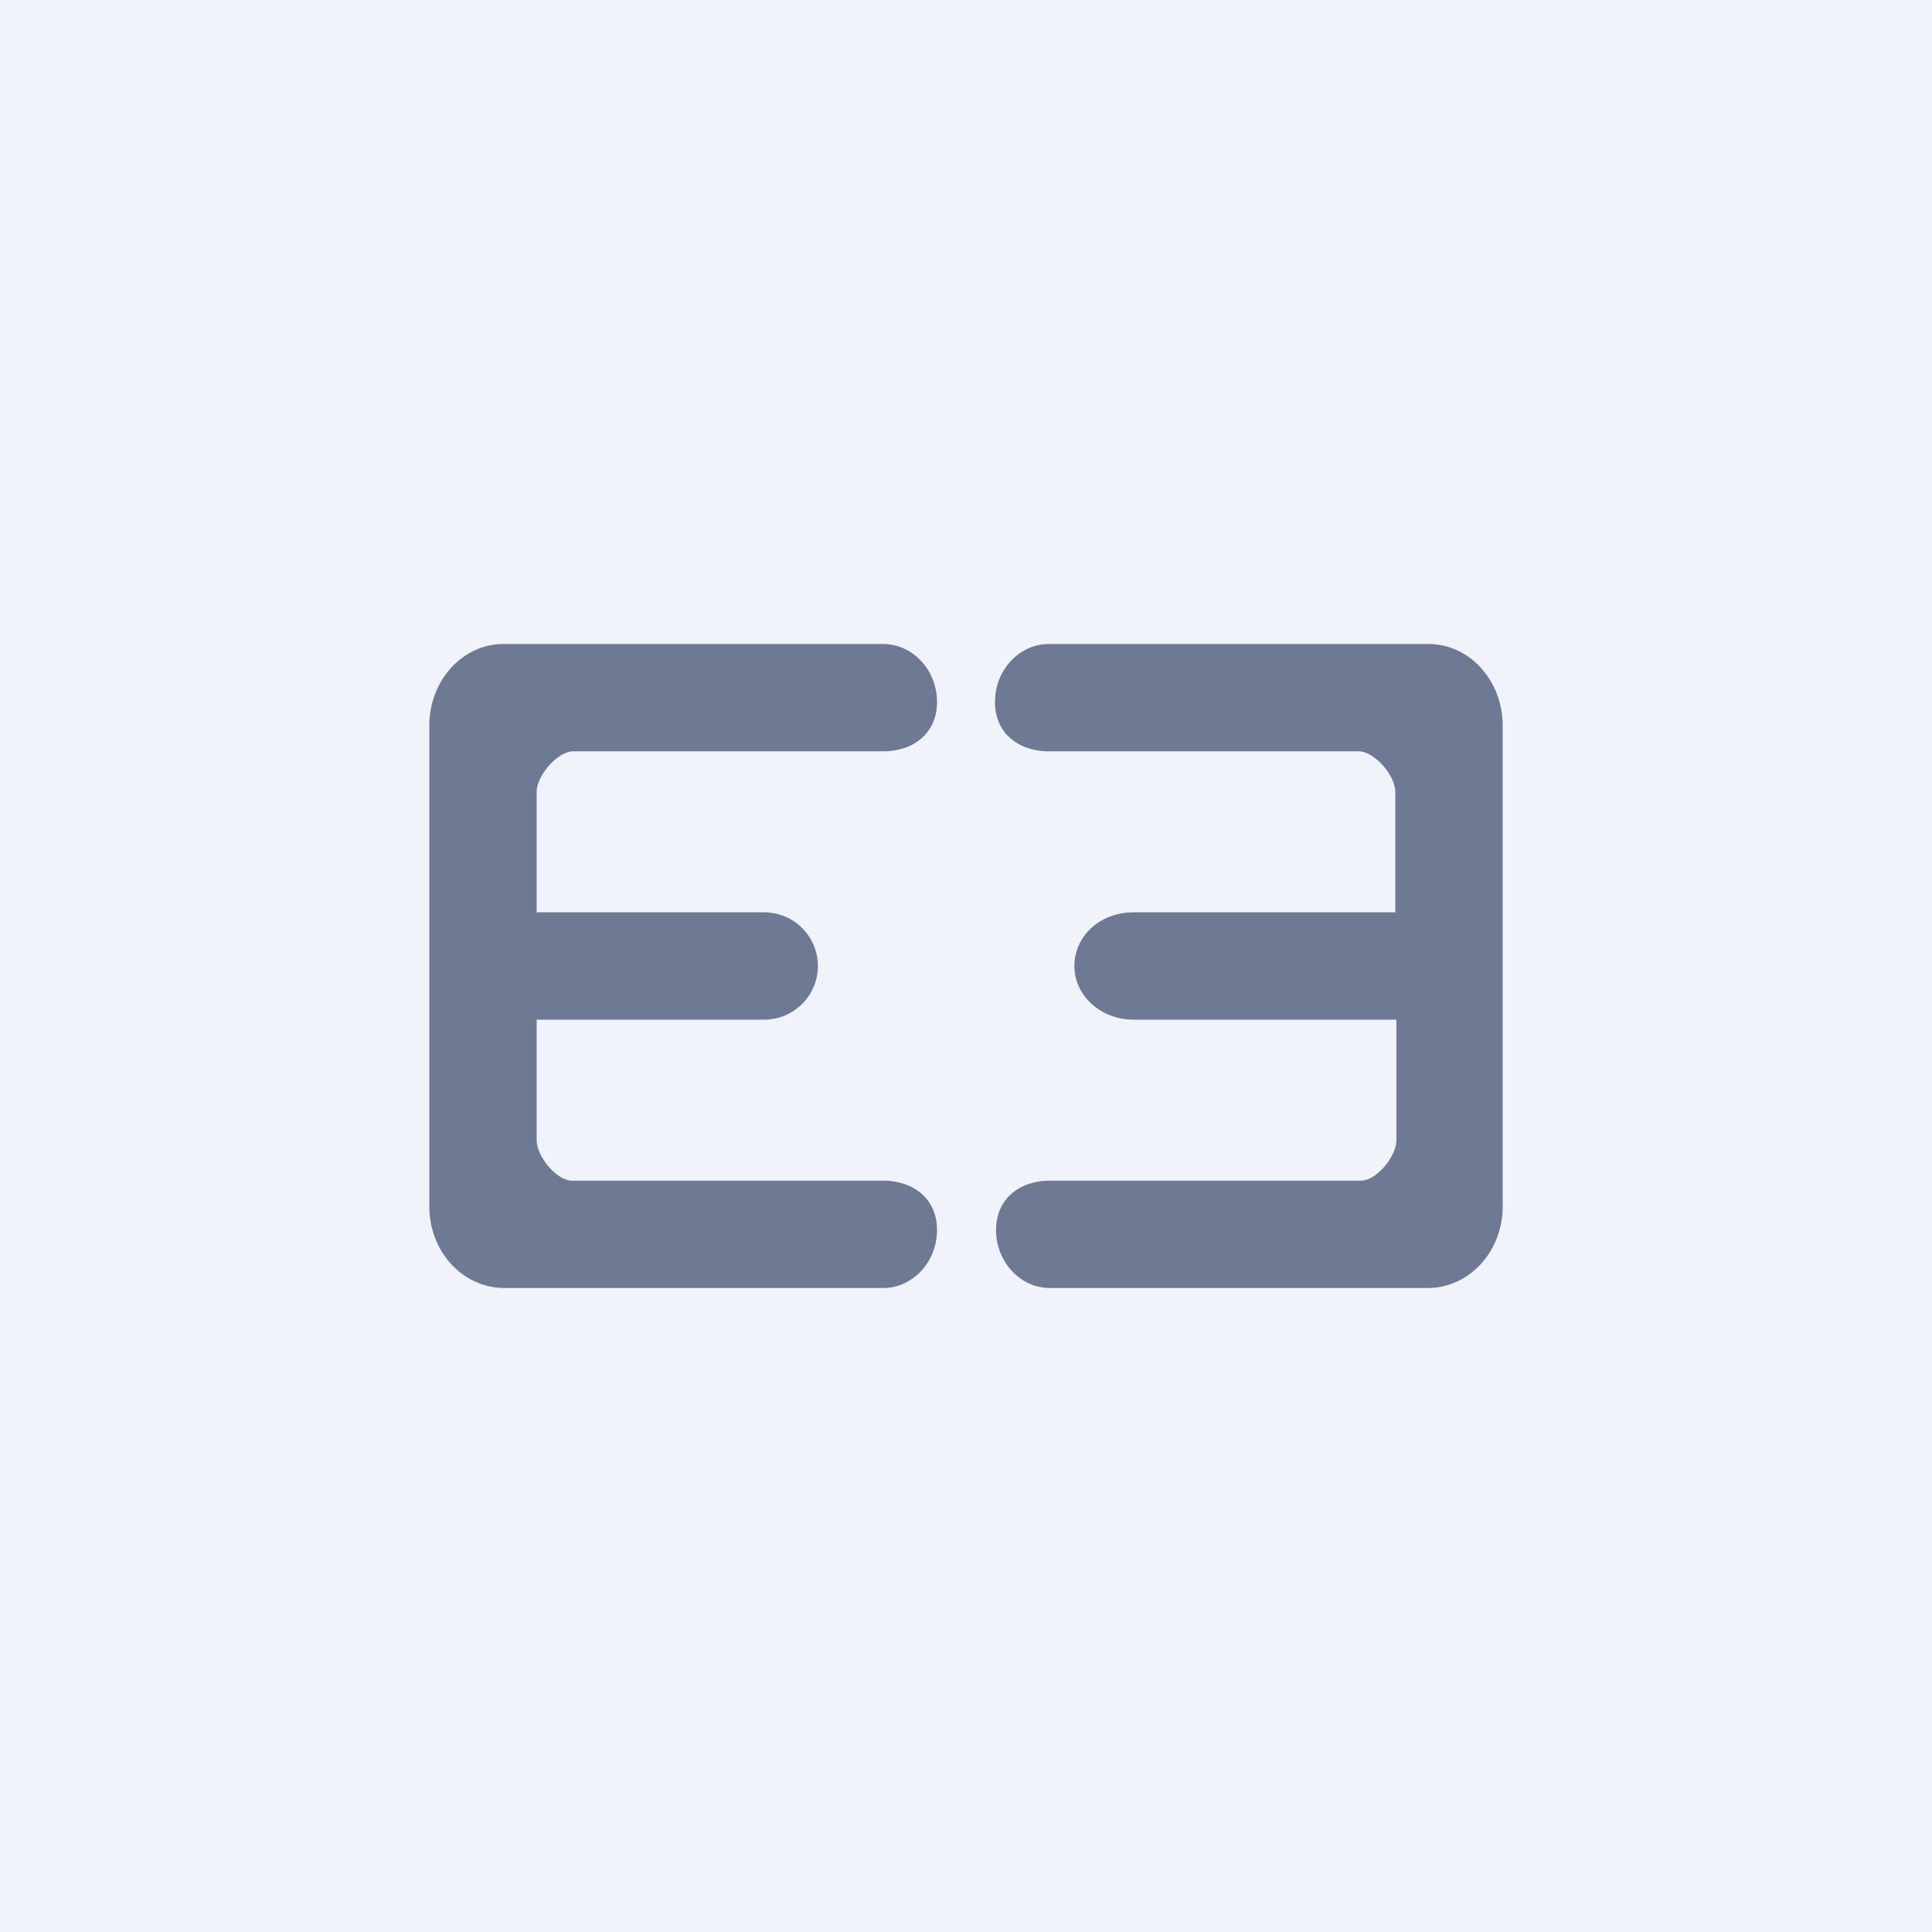
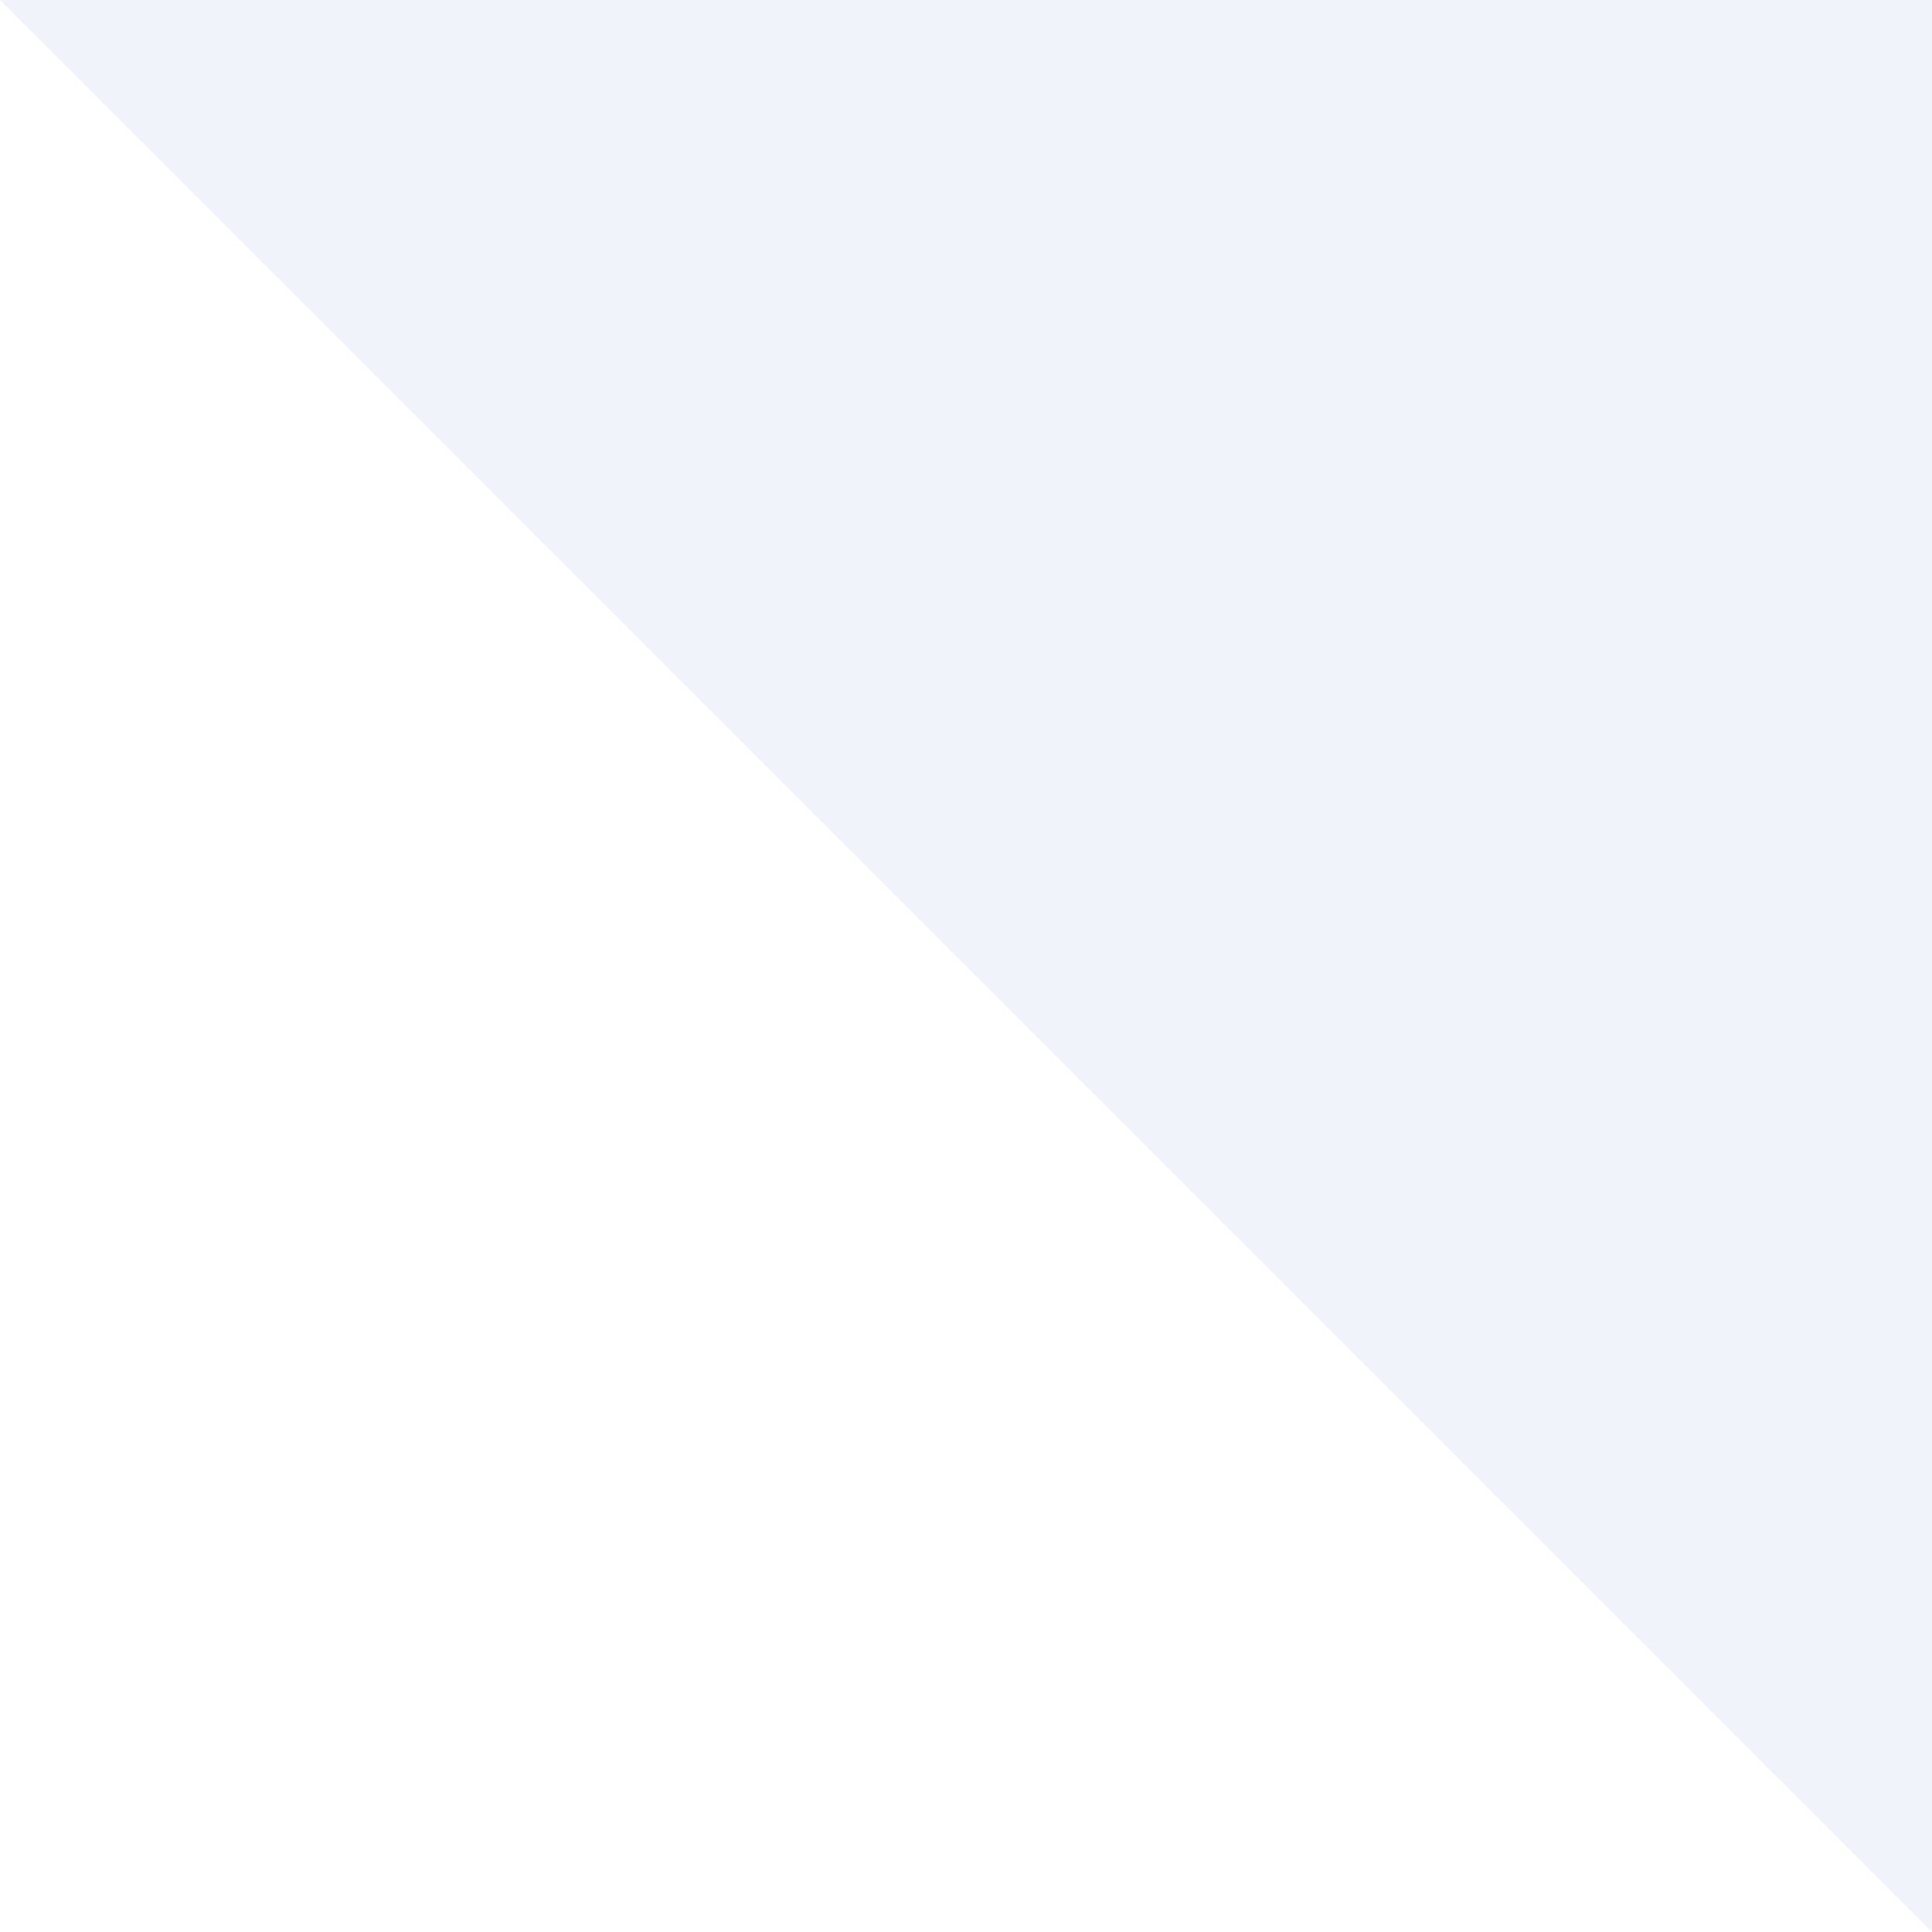
<svg xmlns="http://www.w3.org/2000/svg" width="18" height="18" viewBox="0 0 18 18">
-   <path fill="#F0F3FA" d="M0 0h18v18H0z" />
-   <path d="M4.7 12h3.53c.27 0 .5-.24.5-.54 0-.3-.23-.46-.5-.46h-2.9c-.14 0-.33-.22-.33-.38V9.5h2.12a.5.5 0 0 0 .5-.5.5.5 0 0 0-.5-.5H5V7.38c0-.16.2-.38.34-.38h2.89c.27 0 .5-.16.5-.46 0-.3-.23-.54-.5-.54H4.69c-.38 0-.69.34-.69.76v4.48c0 .42.31.76.7.76Zm8.6 0H9.78c-.27 0-.5-.24-.5-.54 0-.3.23-.46.5-.46h2.9c.14 0 .33-.22.33-.38V9.5h-2.45c-.3 0-.55-.22-.55-.5s.24-.5.55-.5H13V7.38c0-.16-.2-.38-.34-.38H9.77c-.27 0-.5-.16-.5-.46 0-.3.23-.54.5-.54h3.54c.38 0 .69.34.69.76v4.48c0 .42-.31.76-.7.76Z" fill="#6E7A93" />
+   <path fill="#F0F3FA" d="M0 0h18v18z" />
</svg>